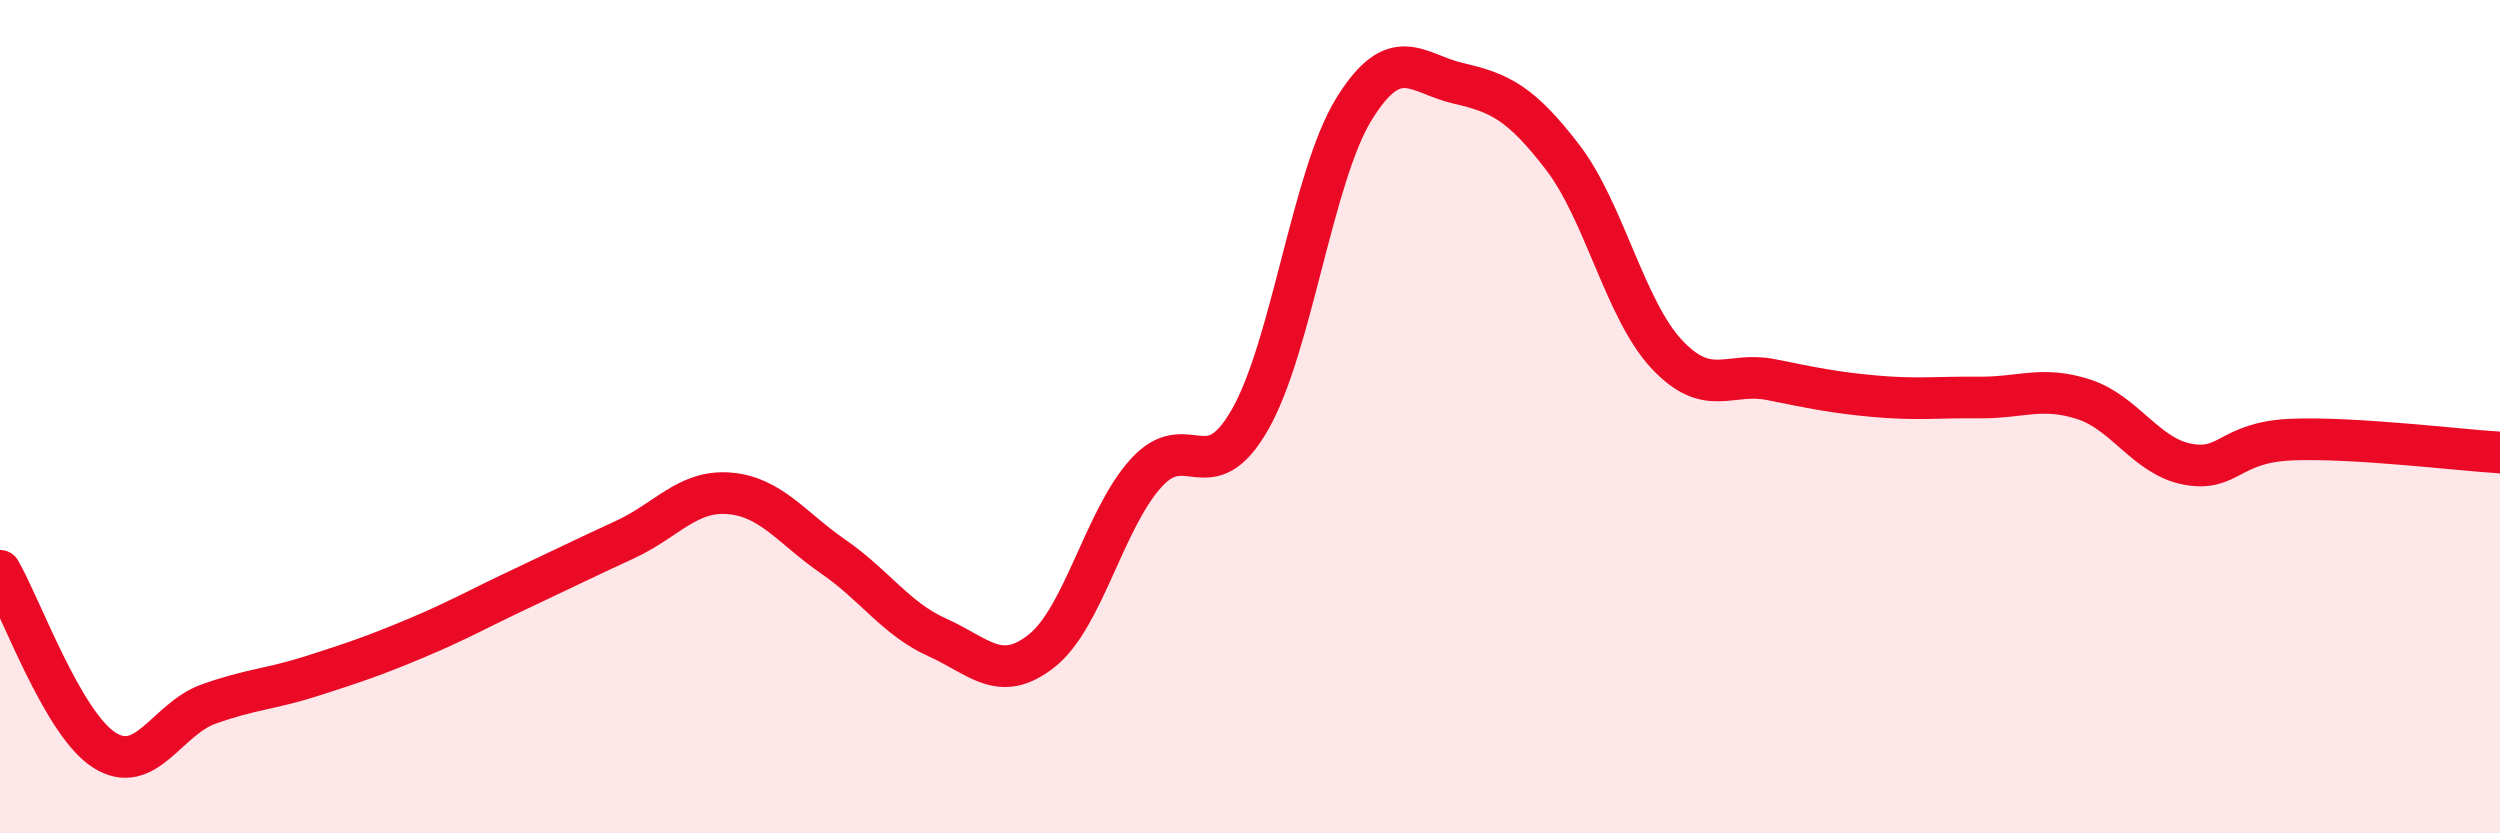
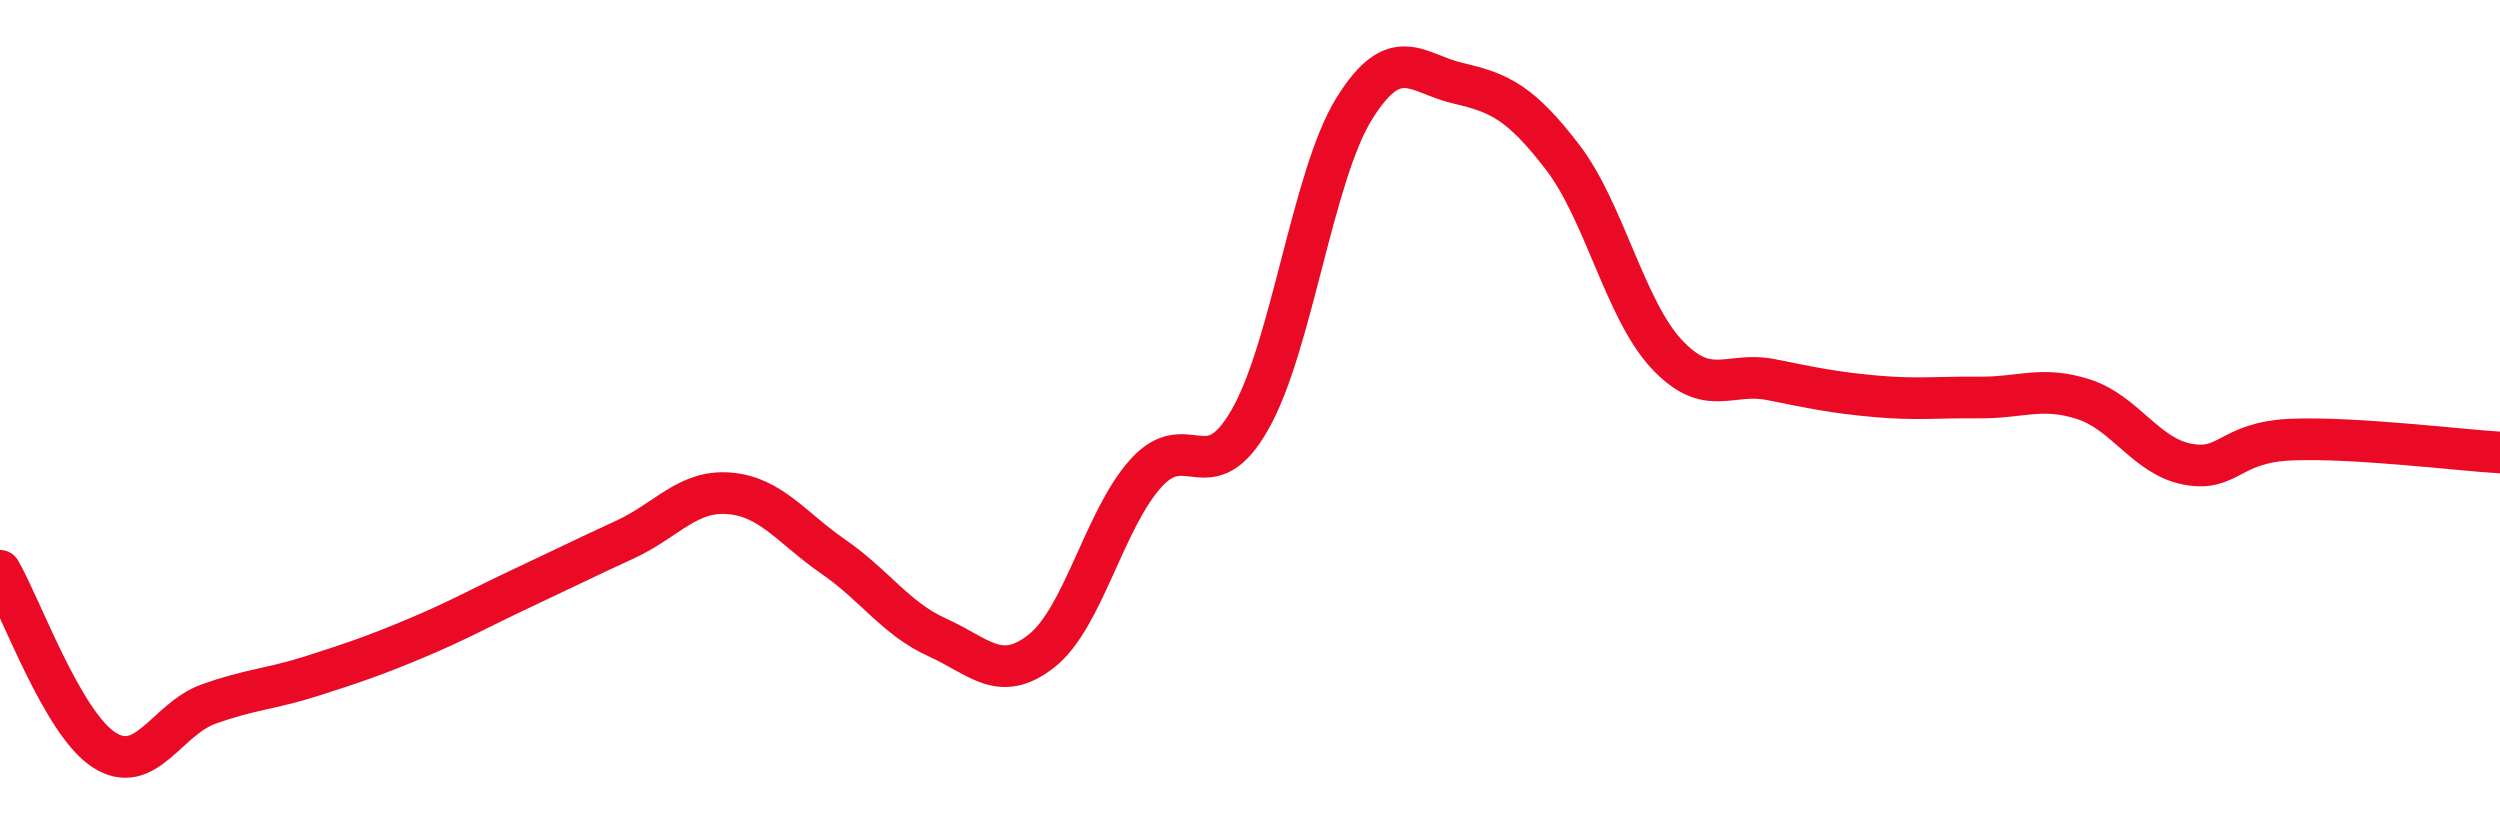
<svg xmlns="http://www.w3.org/2000/svg" width="60" height="20" viewBox="0 0 60 20">
-   <path d="M 0,13.7 C 0.5,14.56 1.5,17.36 2.5,18 C 3.5,18.64 4,17.26 5,16.9 C 6,16.54 6.5,16.54 7.5,16.22 C 8.5,15.9 9,15.73 10,15.31 C 11,14.89 11.5,14.6 12.5,14.13 C 13.5,13.66 14,13.41 15,12.95 C 16,12.49 16.5,11.76 17.5,11.84 C 18.5,11.92 19,12.67 20,13.36 C 21,14.05 21.5,14.85 22.5,15.3 C 23.5,15.75 24,16.41 25,15.62 C 26,14.83 26.5,12.47 27.5,11.36 C 28.5,10.25 29,11.82 30,10.07 C 31,8.32 31.5,4.22 32.5,2.61 C 33.5,1 34,1.77 35,2 C 36,2.23 36.5,2.47 37.5,3.77 C 38.5,5.07 39,7.43 40,8.5 C 41,9.57 41.5,8.91 42.5,9.11 C 43.5,9.31 44,9.42 45,9.51 C 46,9.6 46.5,9.53 47.5,9.54 C 48.5,9.55 49,9.26 50,9.58 C 51,9.9 51.5,10.95 52.5,11.14 C 53.5,11.33 53.5,10.61 55,10.55 C 56.5,10.49 59,10.8 60,10.86L60 20L0 20Z" fill="#EB0A25" opacity="0.1" stroke-linecap="round" stroke-linejoin="round" />
  <path d="M 0,13.7 C 0.5,14.56 1.5,17.36 2.5,18 C 3.5,18.64 4,17.26 5,16.9 C 6,16.54 6.5,16.54 7.5,16.22 C 8.5,15.9 9,15.73 10,15.31 C 11,14.89 11.5,14.6 12.5,14.13 C 13.5,13.66 14,13.41 15,12.95 C 16,12.49 16.5,11.76 17.5,11.84 C 18.5,11.92 19,12.67 20,13.36 C 21,14.05 21.5,14.85 22.5,15.3 C 23.5,15.75 24,16.41 25,15.62 C 26,14.83 26.5,12.47 27.5,11.36 C 28.5,10.25 29,11.82 30,10.07 C 31,8.32 31.5,4.22 32.5,2.61 C 33.5,1 34,1.77 35,2 C 36,2.23 36.5,2.47 37.5,3.77 C 38.5,5.07 39,7.43 40,8.5 C 41,9.57 41.5,8.91 42.5,9.11 C 43.5,9.31 44,9.42 45,9.51 C 46,9.6 46.5,9.53 47.5,9.54 C 48.5,9.55 49,9.26 50,9.58 C 51,9.9 51.5,10.95 52.5,11.14 C 53.5,11.33 53.5,10.61 55,10.55 C 56.5,10.49 59,10.8 60,10.86" stroke="#EB0A25" stroke-width="1" fill="none" stroke-linecap="round" stroke-linejoin="round" />
</svg>